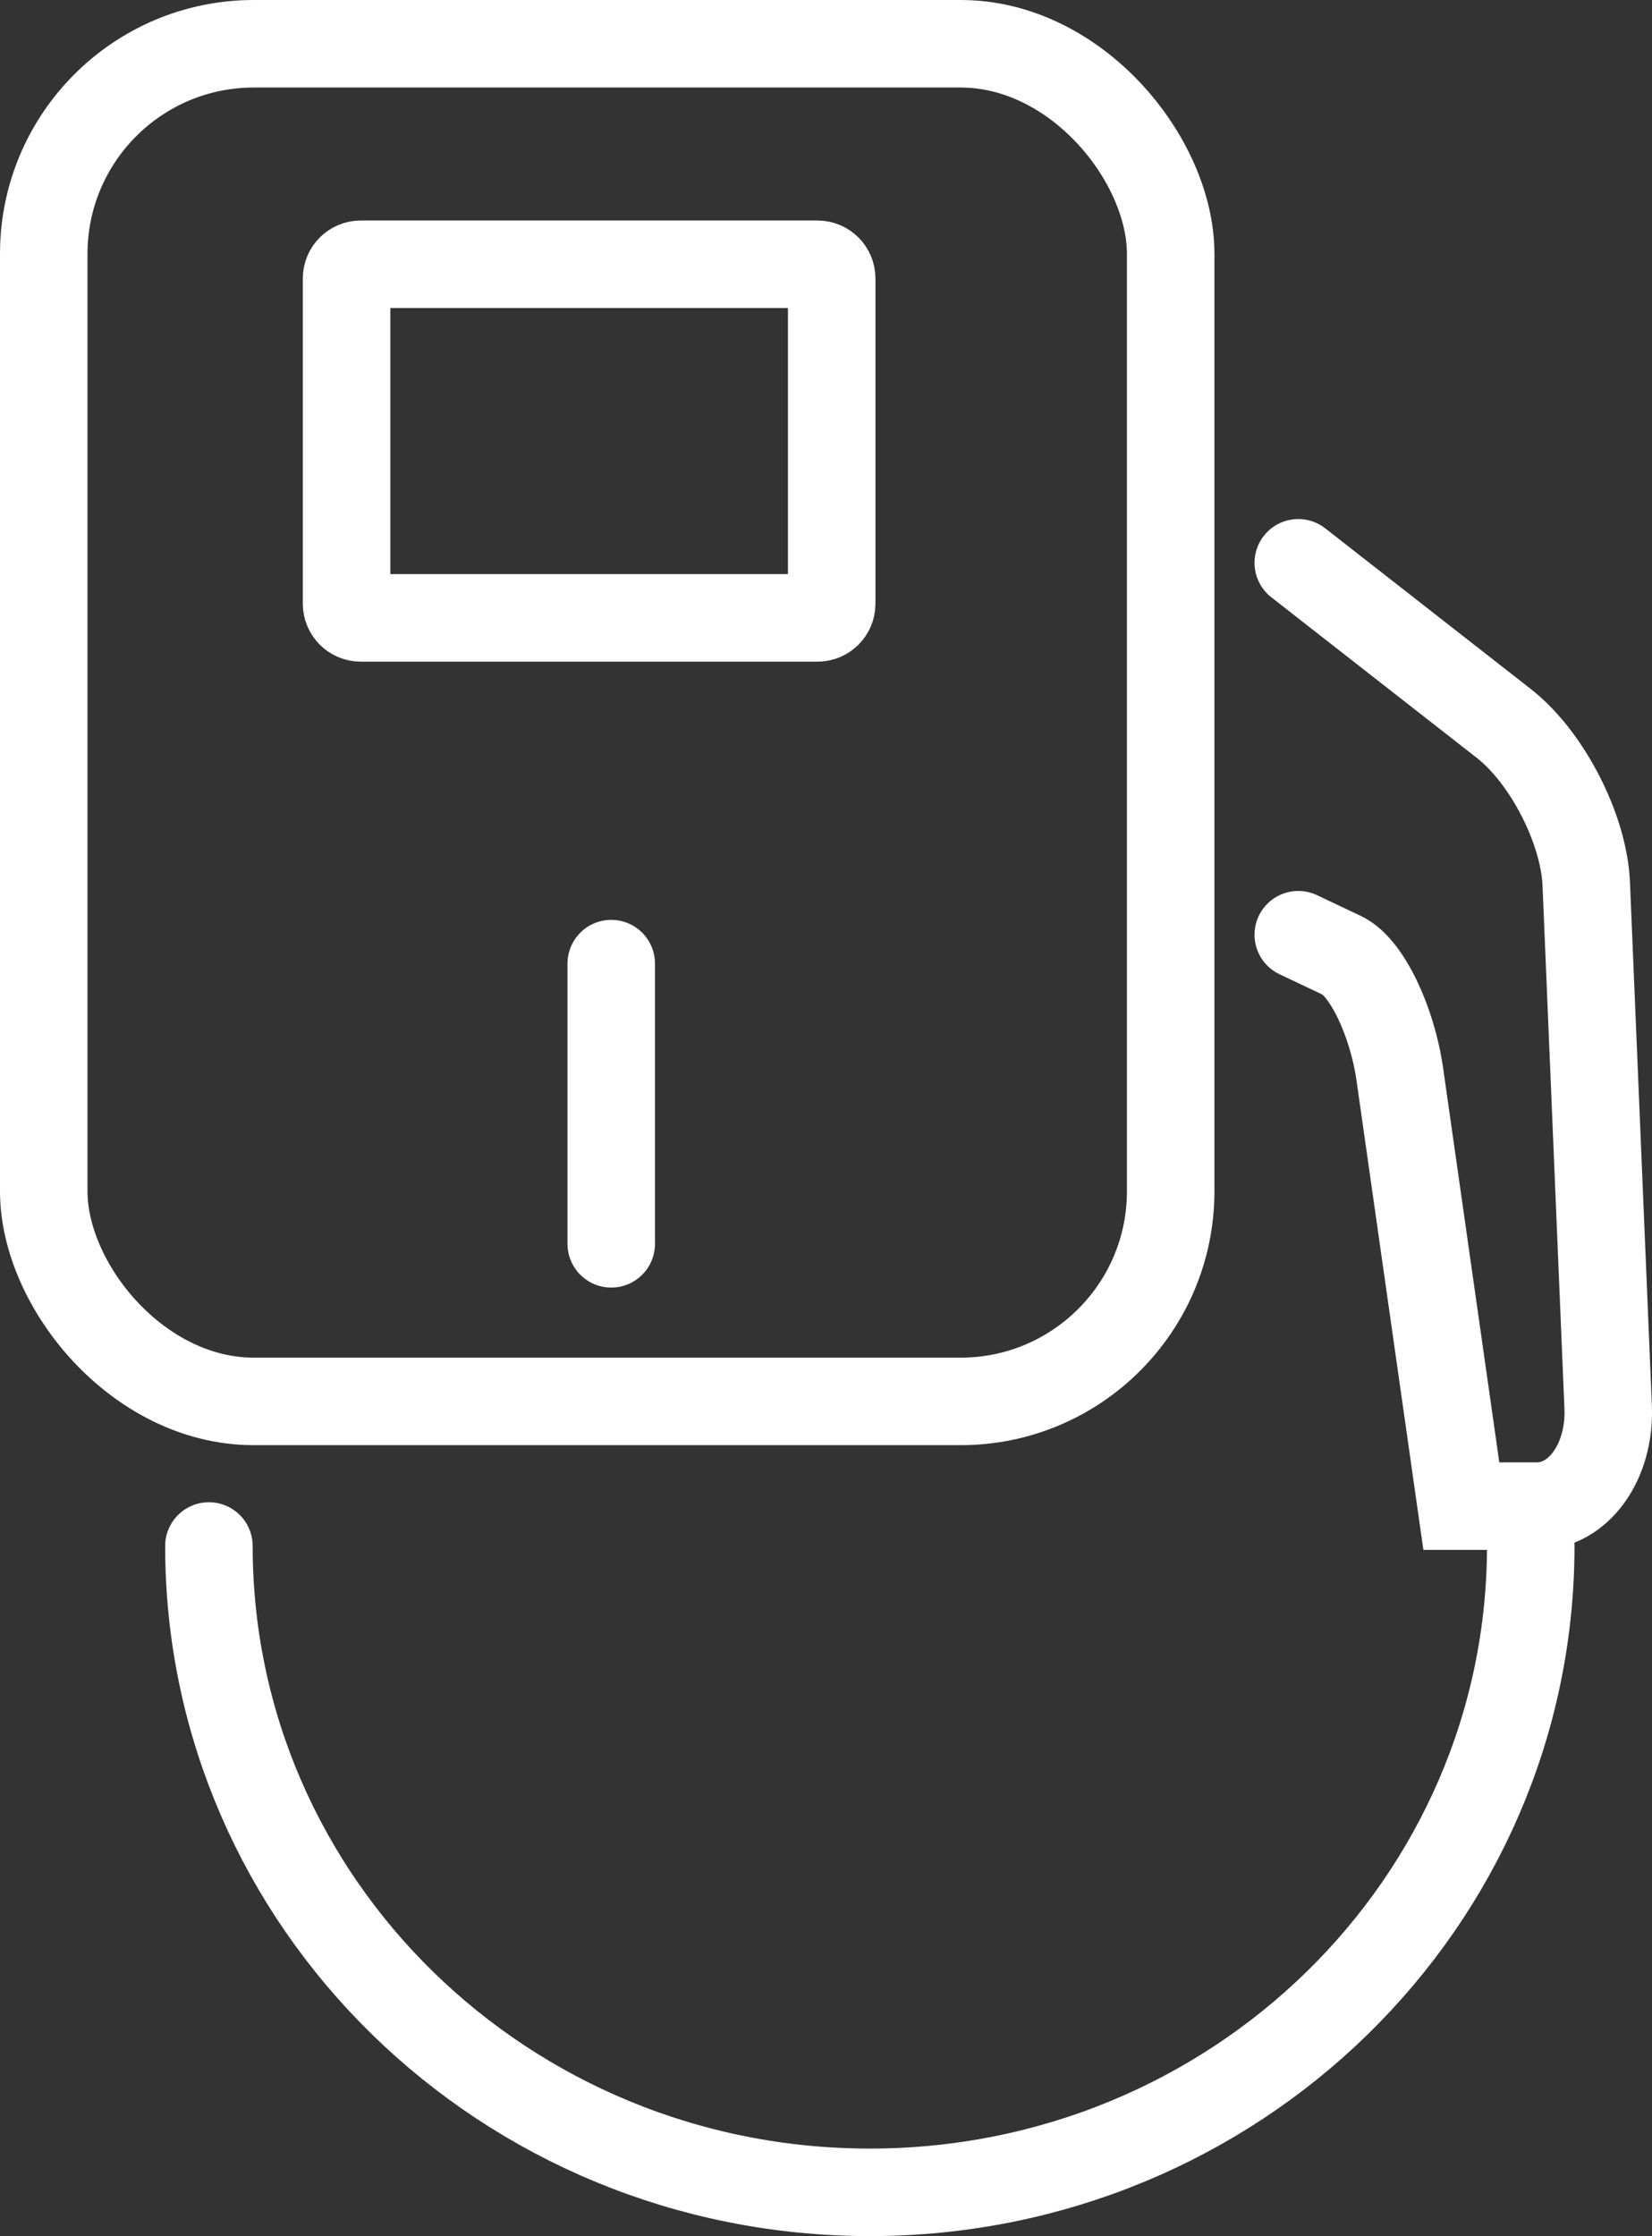
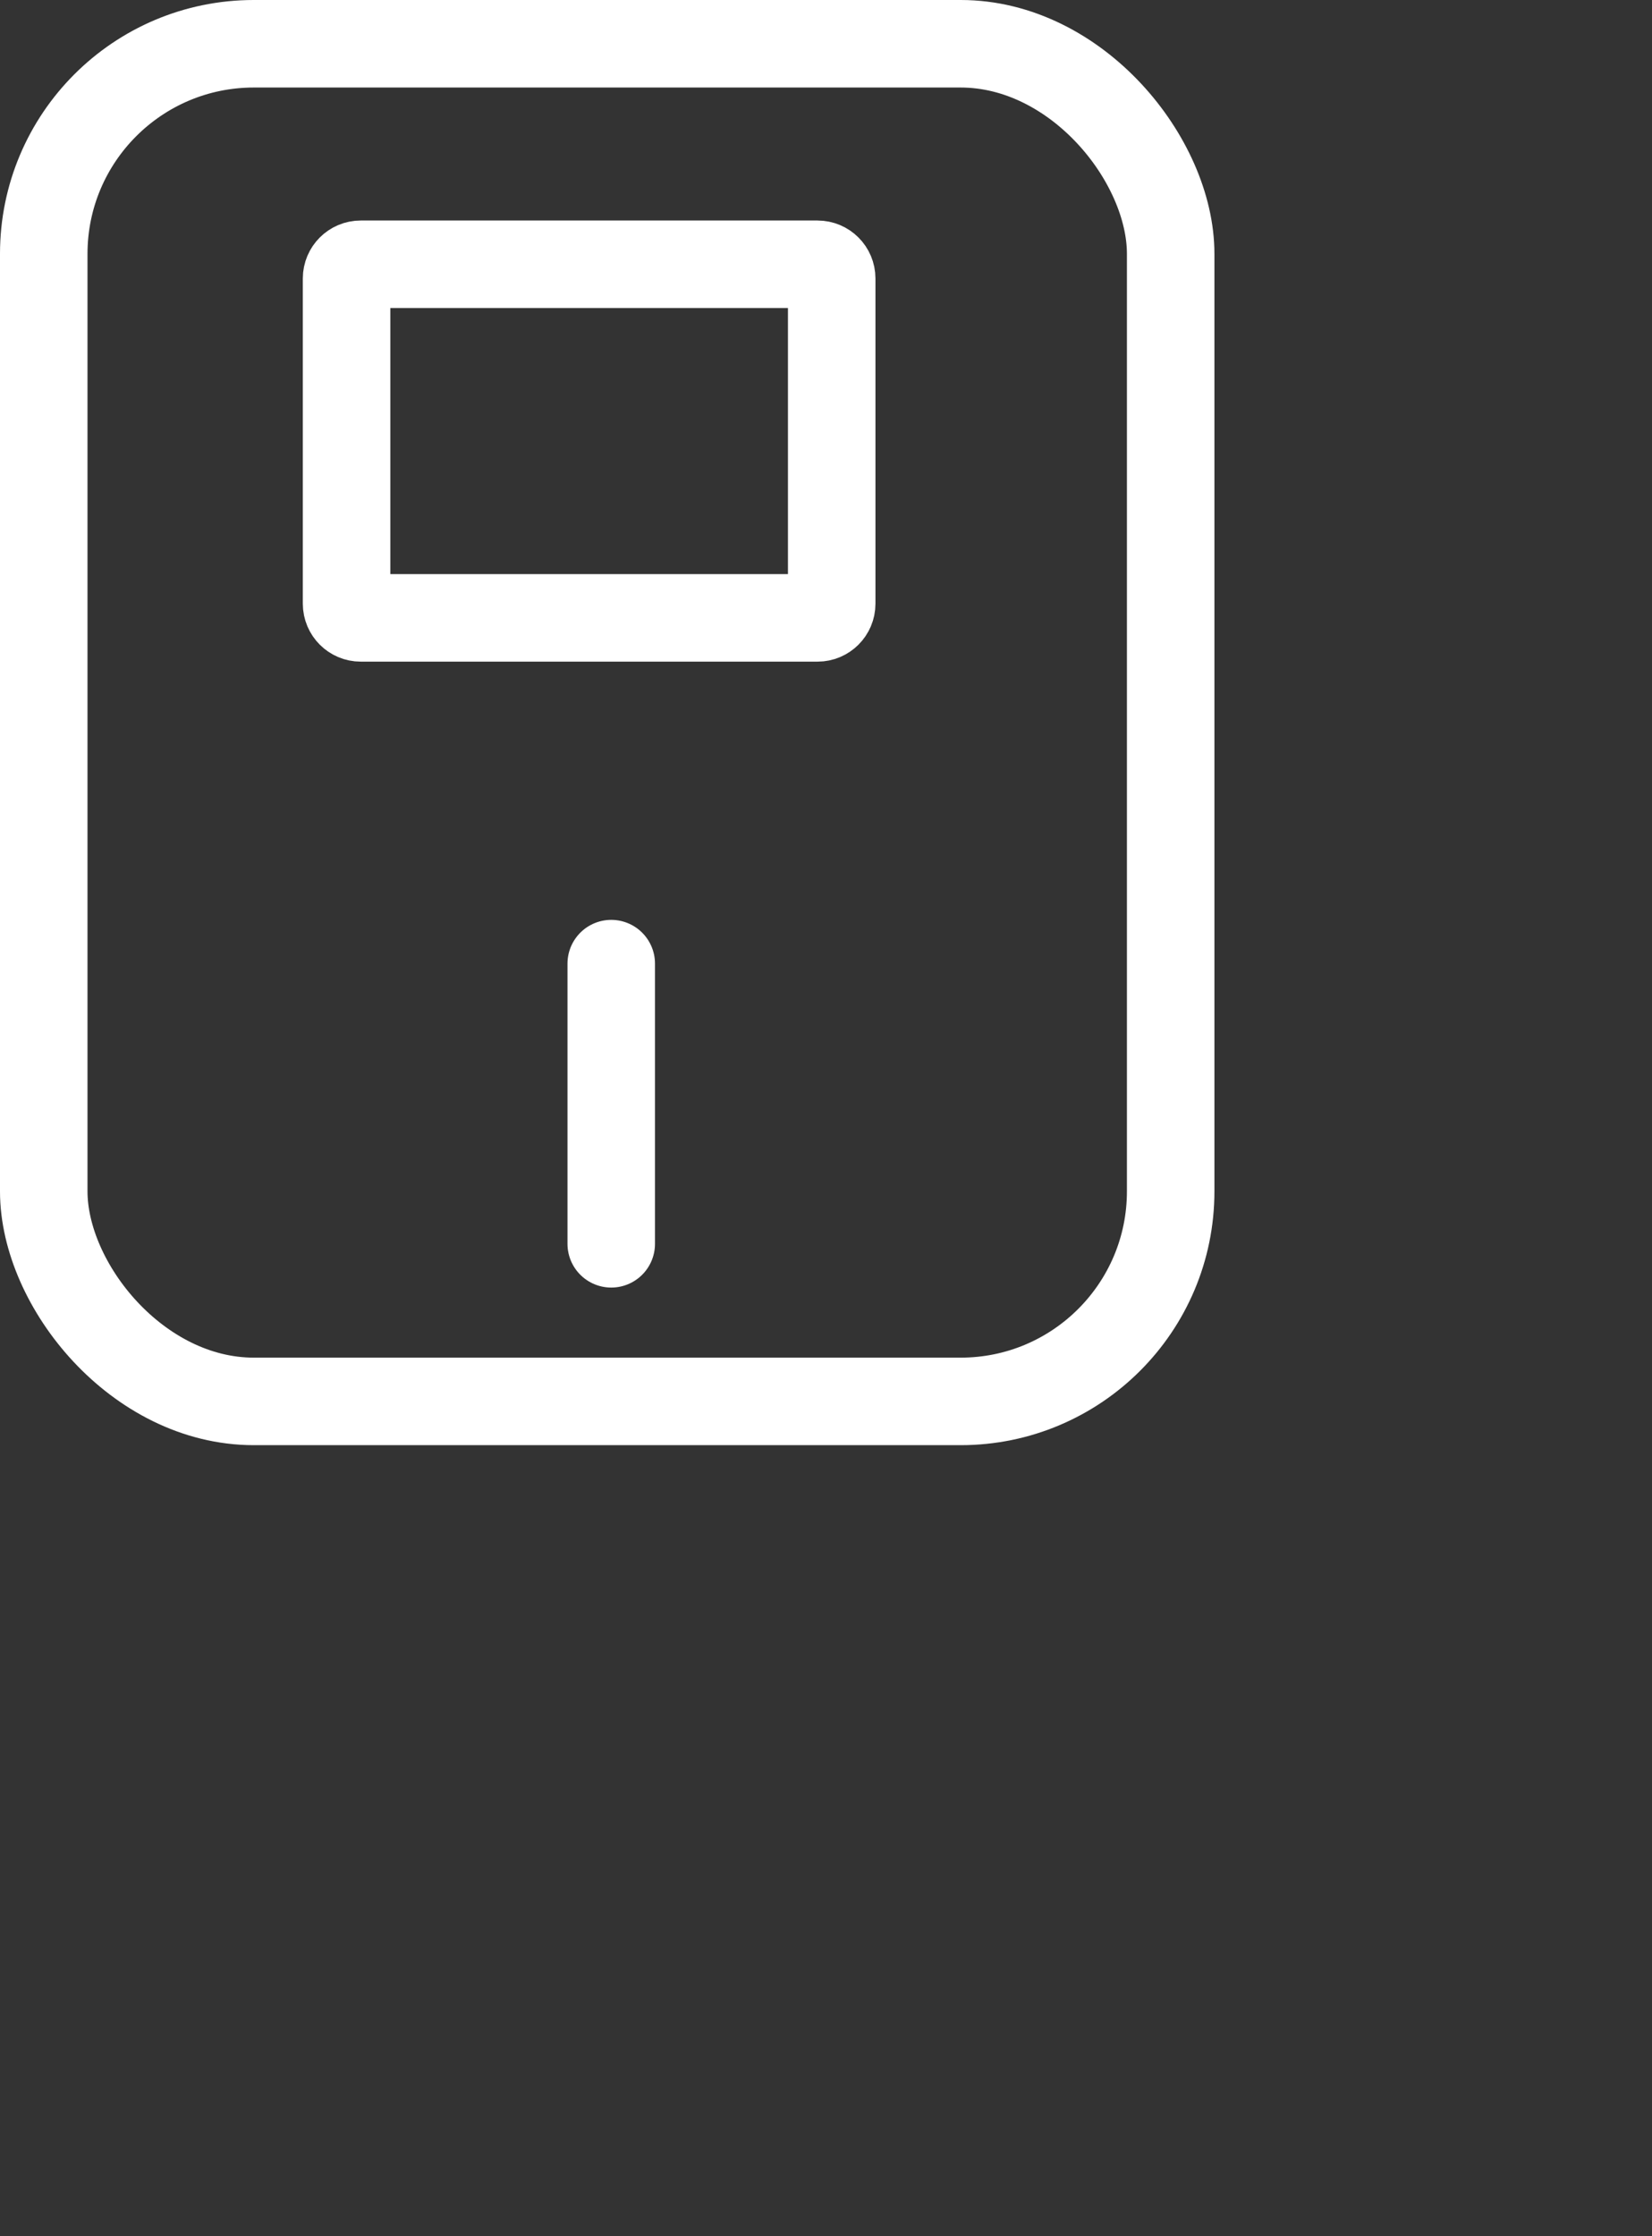
<svg xmlns="http://www.w3.org/2000/svg" id="Ebene_1" data-name="Ebene 1" viewBox="0 0 33.038 44.709">
  <rect x="0" y="0" width="33.038" height="44.709" fill="#333333" stroke="none" />
  <defs>
    <clipPath id="clippath">
      <rect width="33.038" height="44.709" style="fill: none; stroke-width: 0px;" />
    </clipPath>
    <clipPath id="clippath-1">
-       <rect width="33.038" height="44.709" style="fill: none; stroke-width: 0px;" />
-     </clipPath>
+       </clipPath>
  </defs>
  <g style="clip-path: url(#clippath);">
    <rect x=".875" y=".875" width="22.537" height="27.145" rx="4.2" ry="4.2" style="fill: none; stroke: #fff; stroke-width: 1.75px;" />
    <path d="M7.214,5.284h9.135c.157,0,.284.127.284.284v6.503c0,.156-.127.283-.283.283H7.214c-.156,0-.283-.127-.283-.283v-6.504c0-.156.127-.283.283-.283Z" style="fill: none; stroke: #fff; stroke-width: 1.75px;" />
  </g>
  <line x1="12.224" y1="24.869" x2="12.224" y2="19.267" style="fill: none; stroke: #fff; stroke-linecap: round; stroke-width: 1.75px;" />
  <g style="clip-path: url(#clippath-1);">
-     <path d="M25.964,18.689l.876.415c.483.229,1,1.294,1.155,2.379l1.23,8.631h1.509c.834,0,1.473-.888,1.427-1.983l-.438-10.459c-.046-1.095-.783-2.53-1.646-3.205l-4.113-3.214" style="fill: none; stroke: #fff; stroke-linecap: round; stroke-width: 1.75px;" />
+     <path d="M25.964,18.689l.876.415c.483.229,1,1.294,1.155,2.379l1.23,8.631h1.509c.834,0,1.473-.888,1.427-1.983l-.438-10.459l-4.113-3.214" style="fill: none; stroke: #fff; stroke-linecap: round; stroke-width: 1.75px;" />
    <path d="M4.178,30.911c0,7.137,5.918,12.923,13.218,12.923s13.217-5.786,13.217-12.923" style="fill: none; stroke: #fff; stroke-linecap: round; stroke-width: 1.75px;" />
  </g>
</svg>